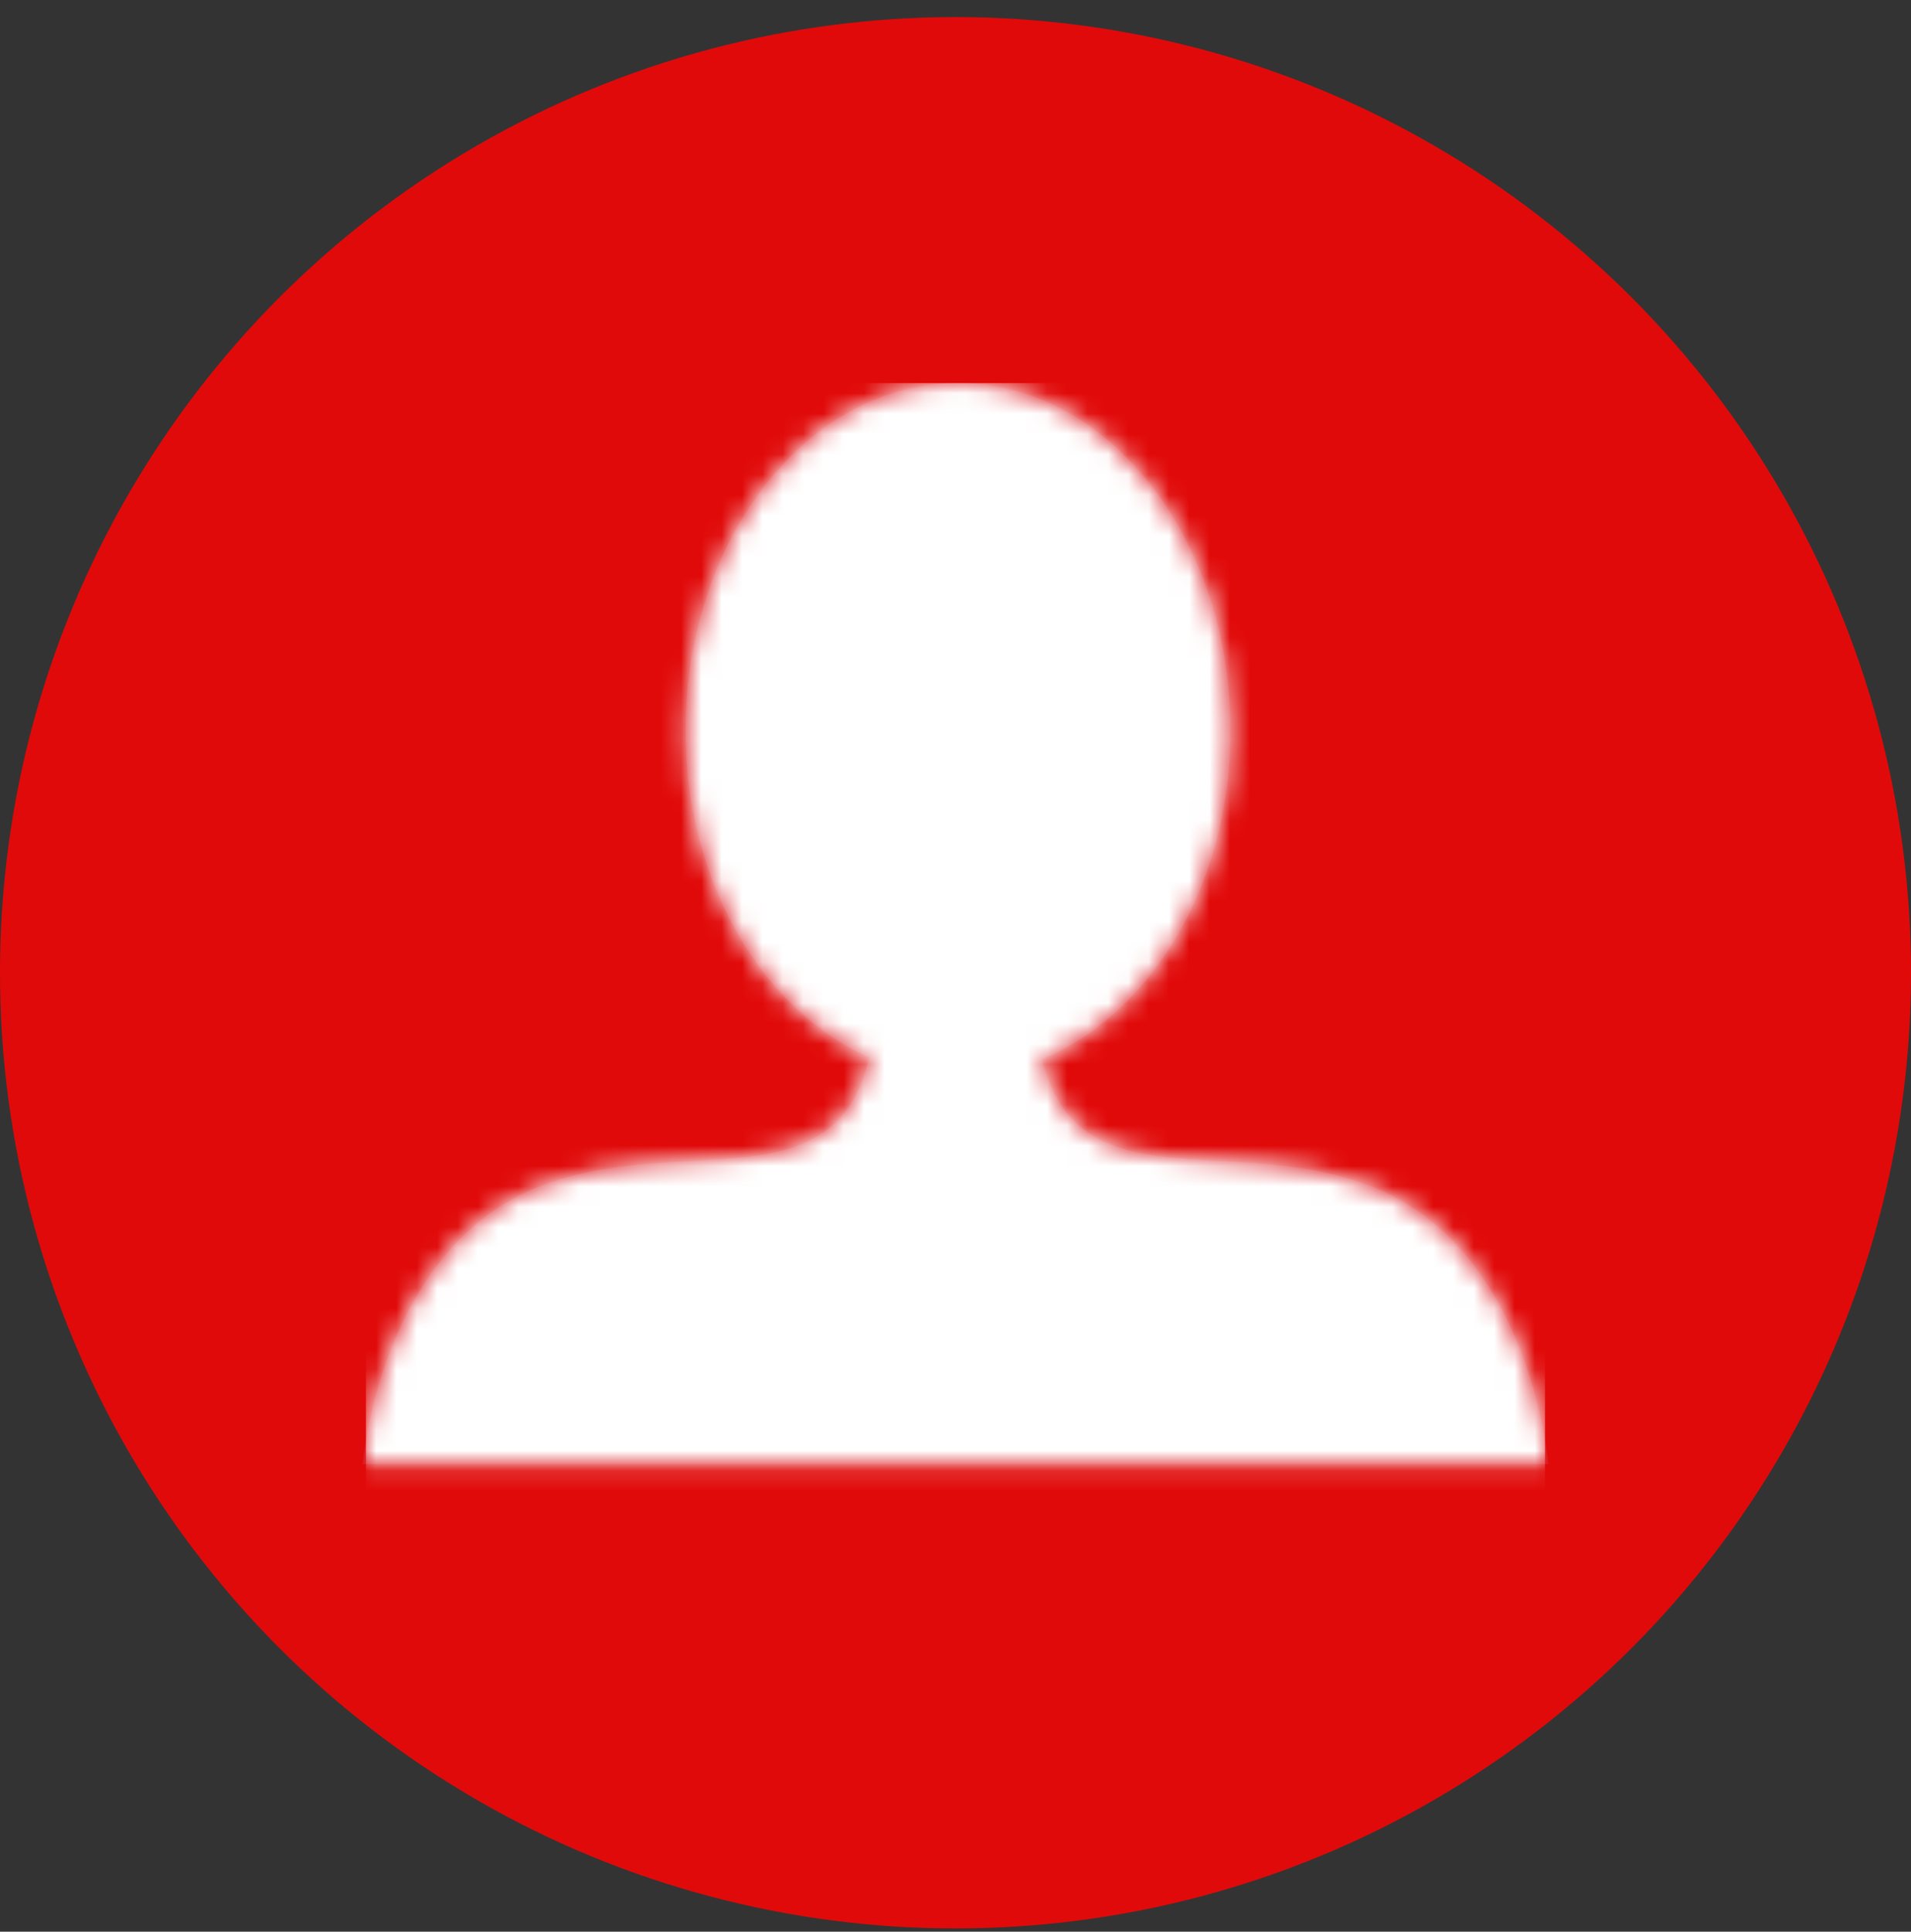
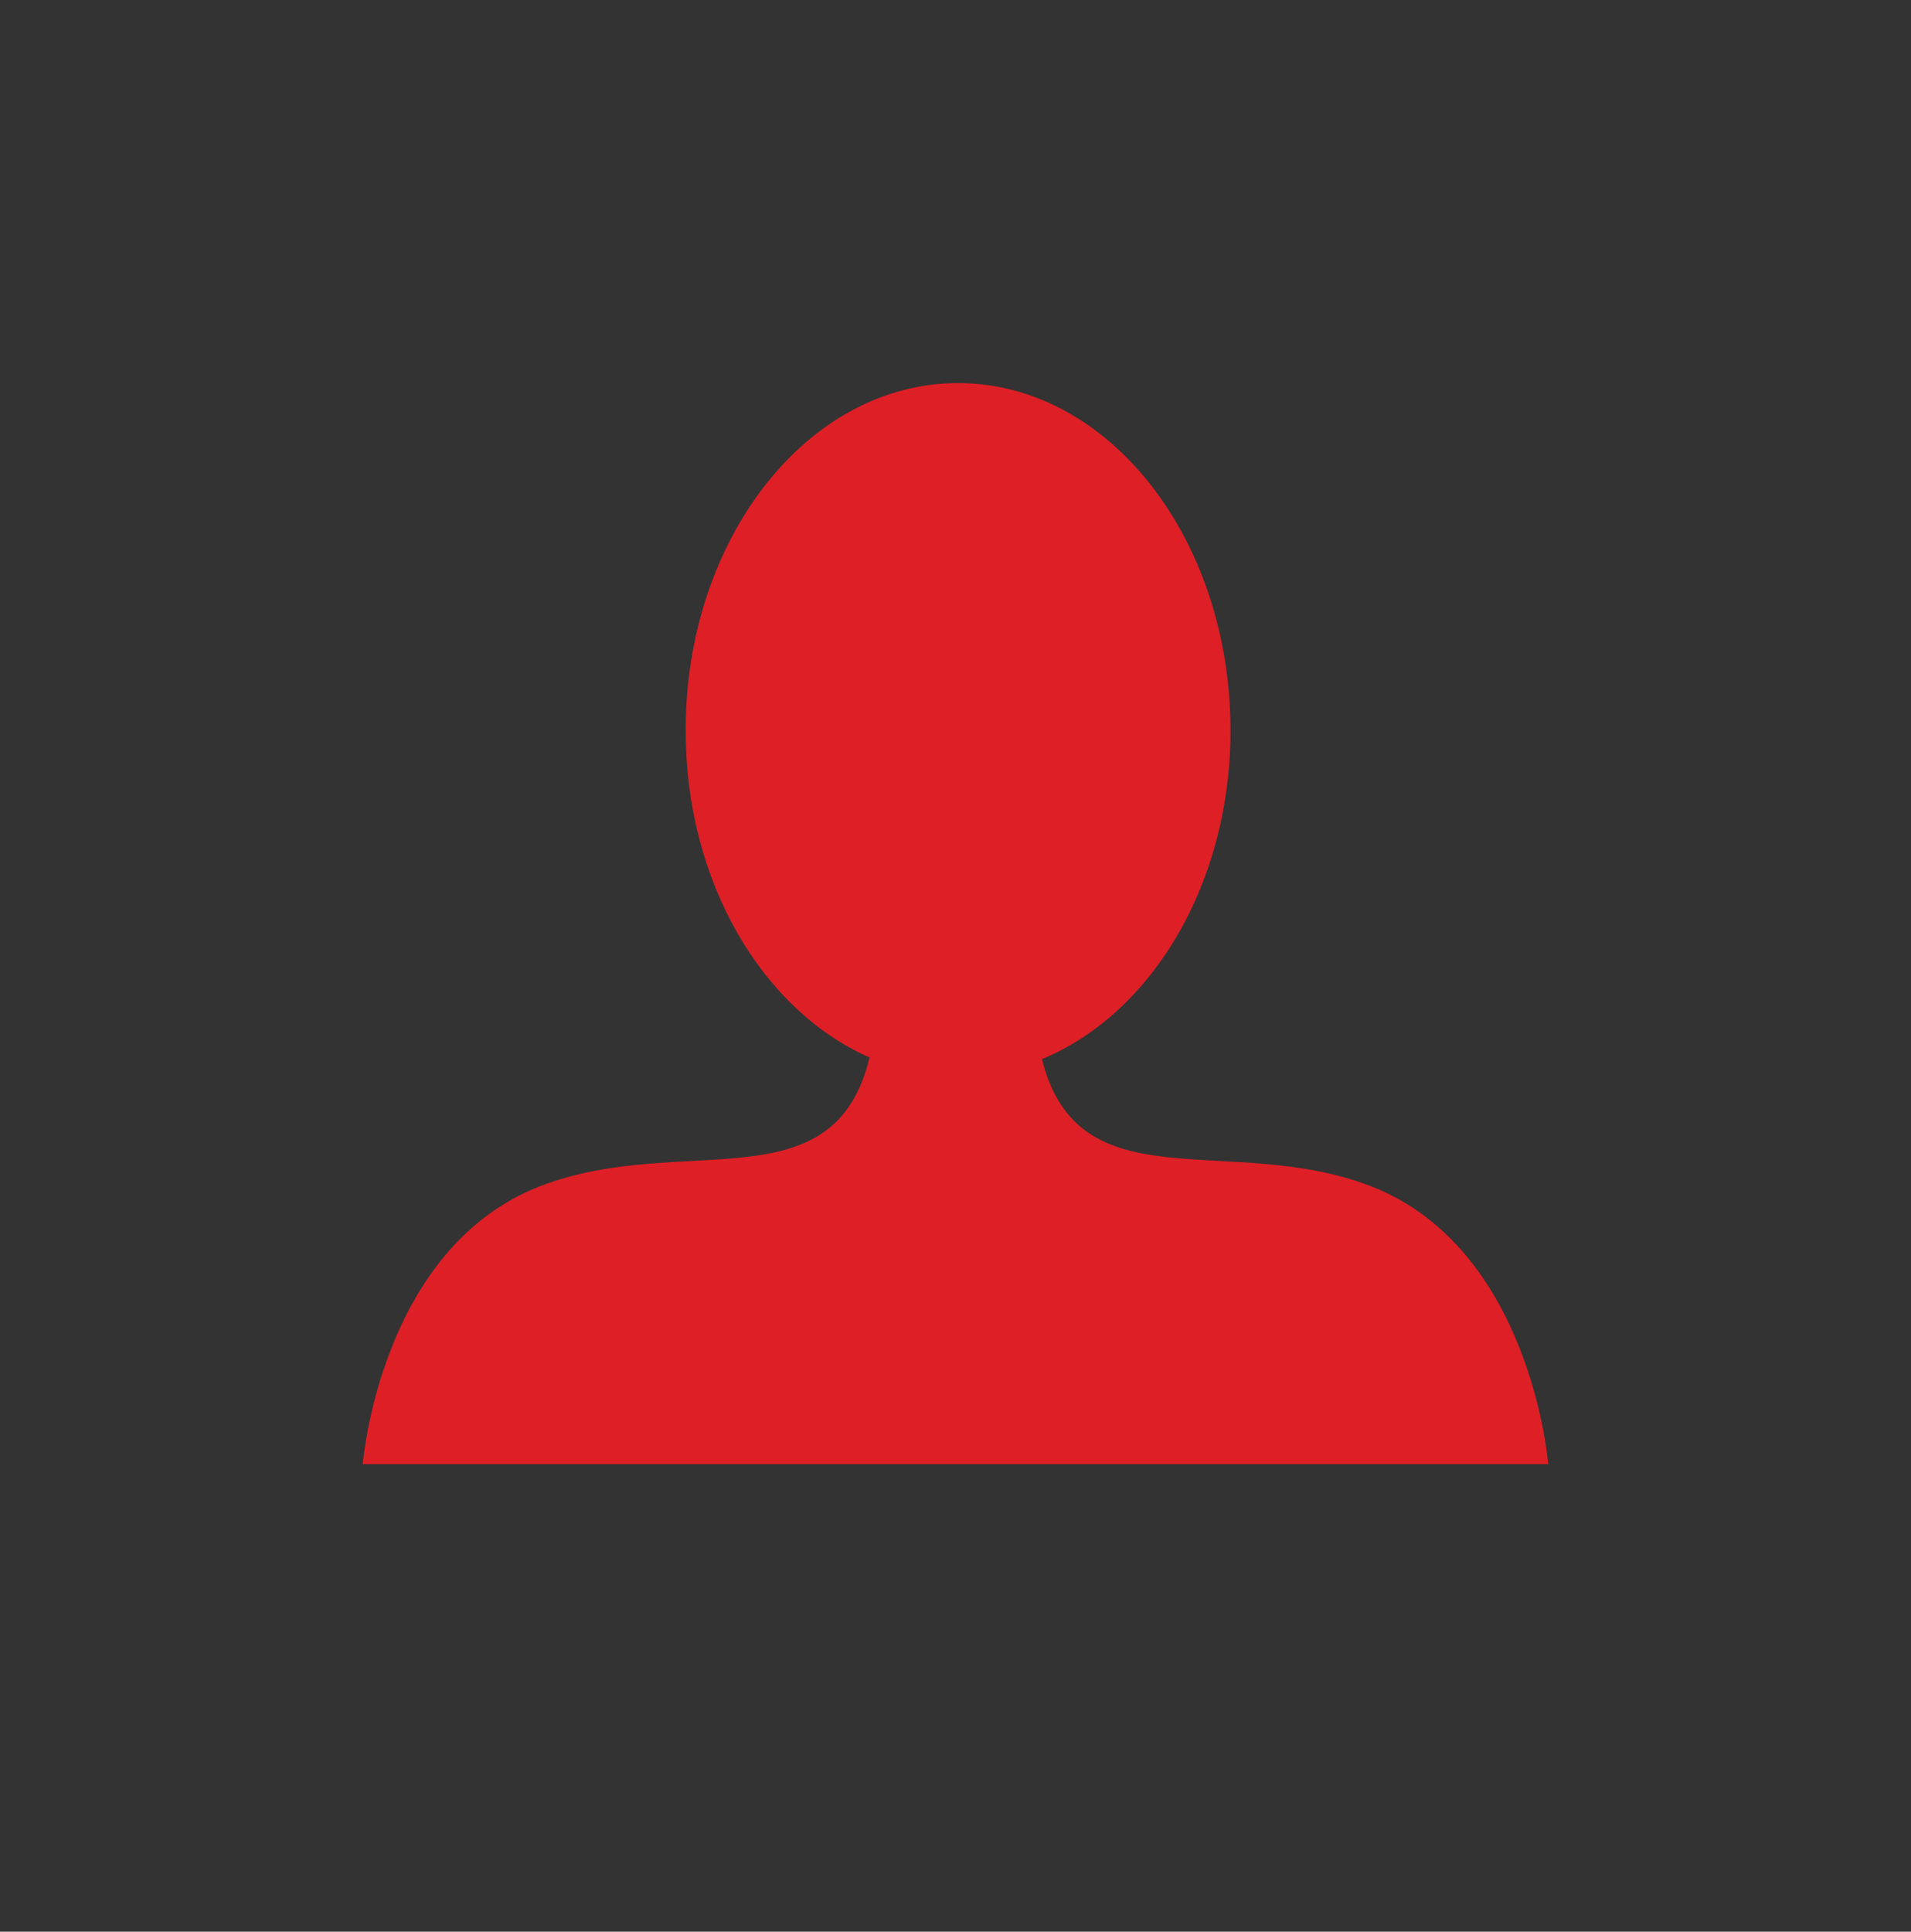
<svg xmlns="http://www.w3.org/2000/svg" xmlns:xlink="http://www.w3.org/1999/xlink" width="94" height="95" viewBox="0 0 94 95">
  <rect x="0" y="0" width="94" height="95" fill="#333333" stroke="none" />
  <defs>
-     <path id="2najqxzhpa" d="M0 0h80.556v80.556H0z" />
    <path d="M49.387 39.48c-6.923-2.647-14.344.959-16.134-6.23 5.369-2.227 9.274-8.579 9.274-16.164C42.527 7.65 36.53 0 29.124 0c-7.398 0-13.398 7.651-13.398 17.086 0 7.48 3.8 13.772 9.044 16.08-1.743 7.308-9.2 3.655-16.156 6.313-7.94 3.04-8.77 13.688-8.77 13.688h58.312s-.83-10.648-8.77-13.688" id="jo0ml0yjib" />
  </defs>
  <g transform="translate(0 .84)" fill="none" fill-rule="evenodd">
-     <circle fill="#E10A0A" cx="47" cy="47" r="47" />
    <g transform="translate(18 18)">
      <mask id="355px3plyc" fill="#fff">
        <use xlink:href="#jo0ml0yjib" />
      </mask>
      <use fill="#DE1F26" xlink:href="#jo0ml0yjib" />
      <g mask="url(#355px3plyc)" fill="#FFF">
-         <path d="M0 0h58v58H0z" />
-       </g>
+         </g>
    </g>
  </g>
</svg>